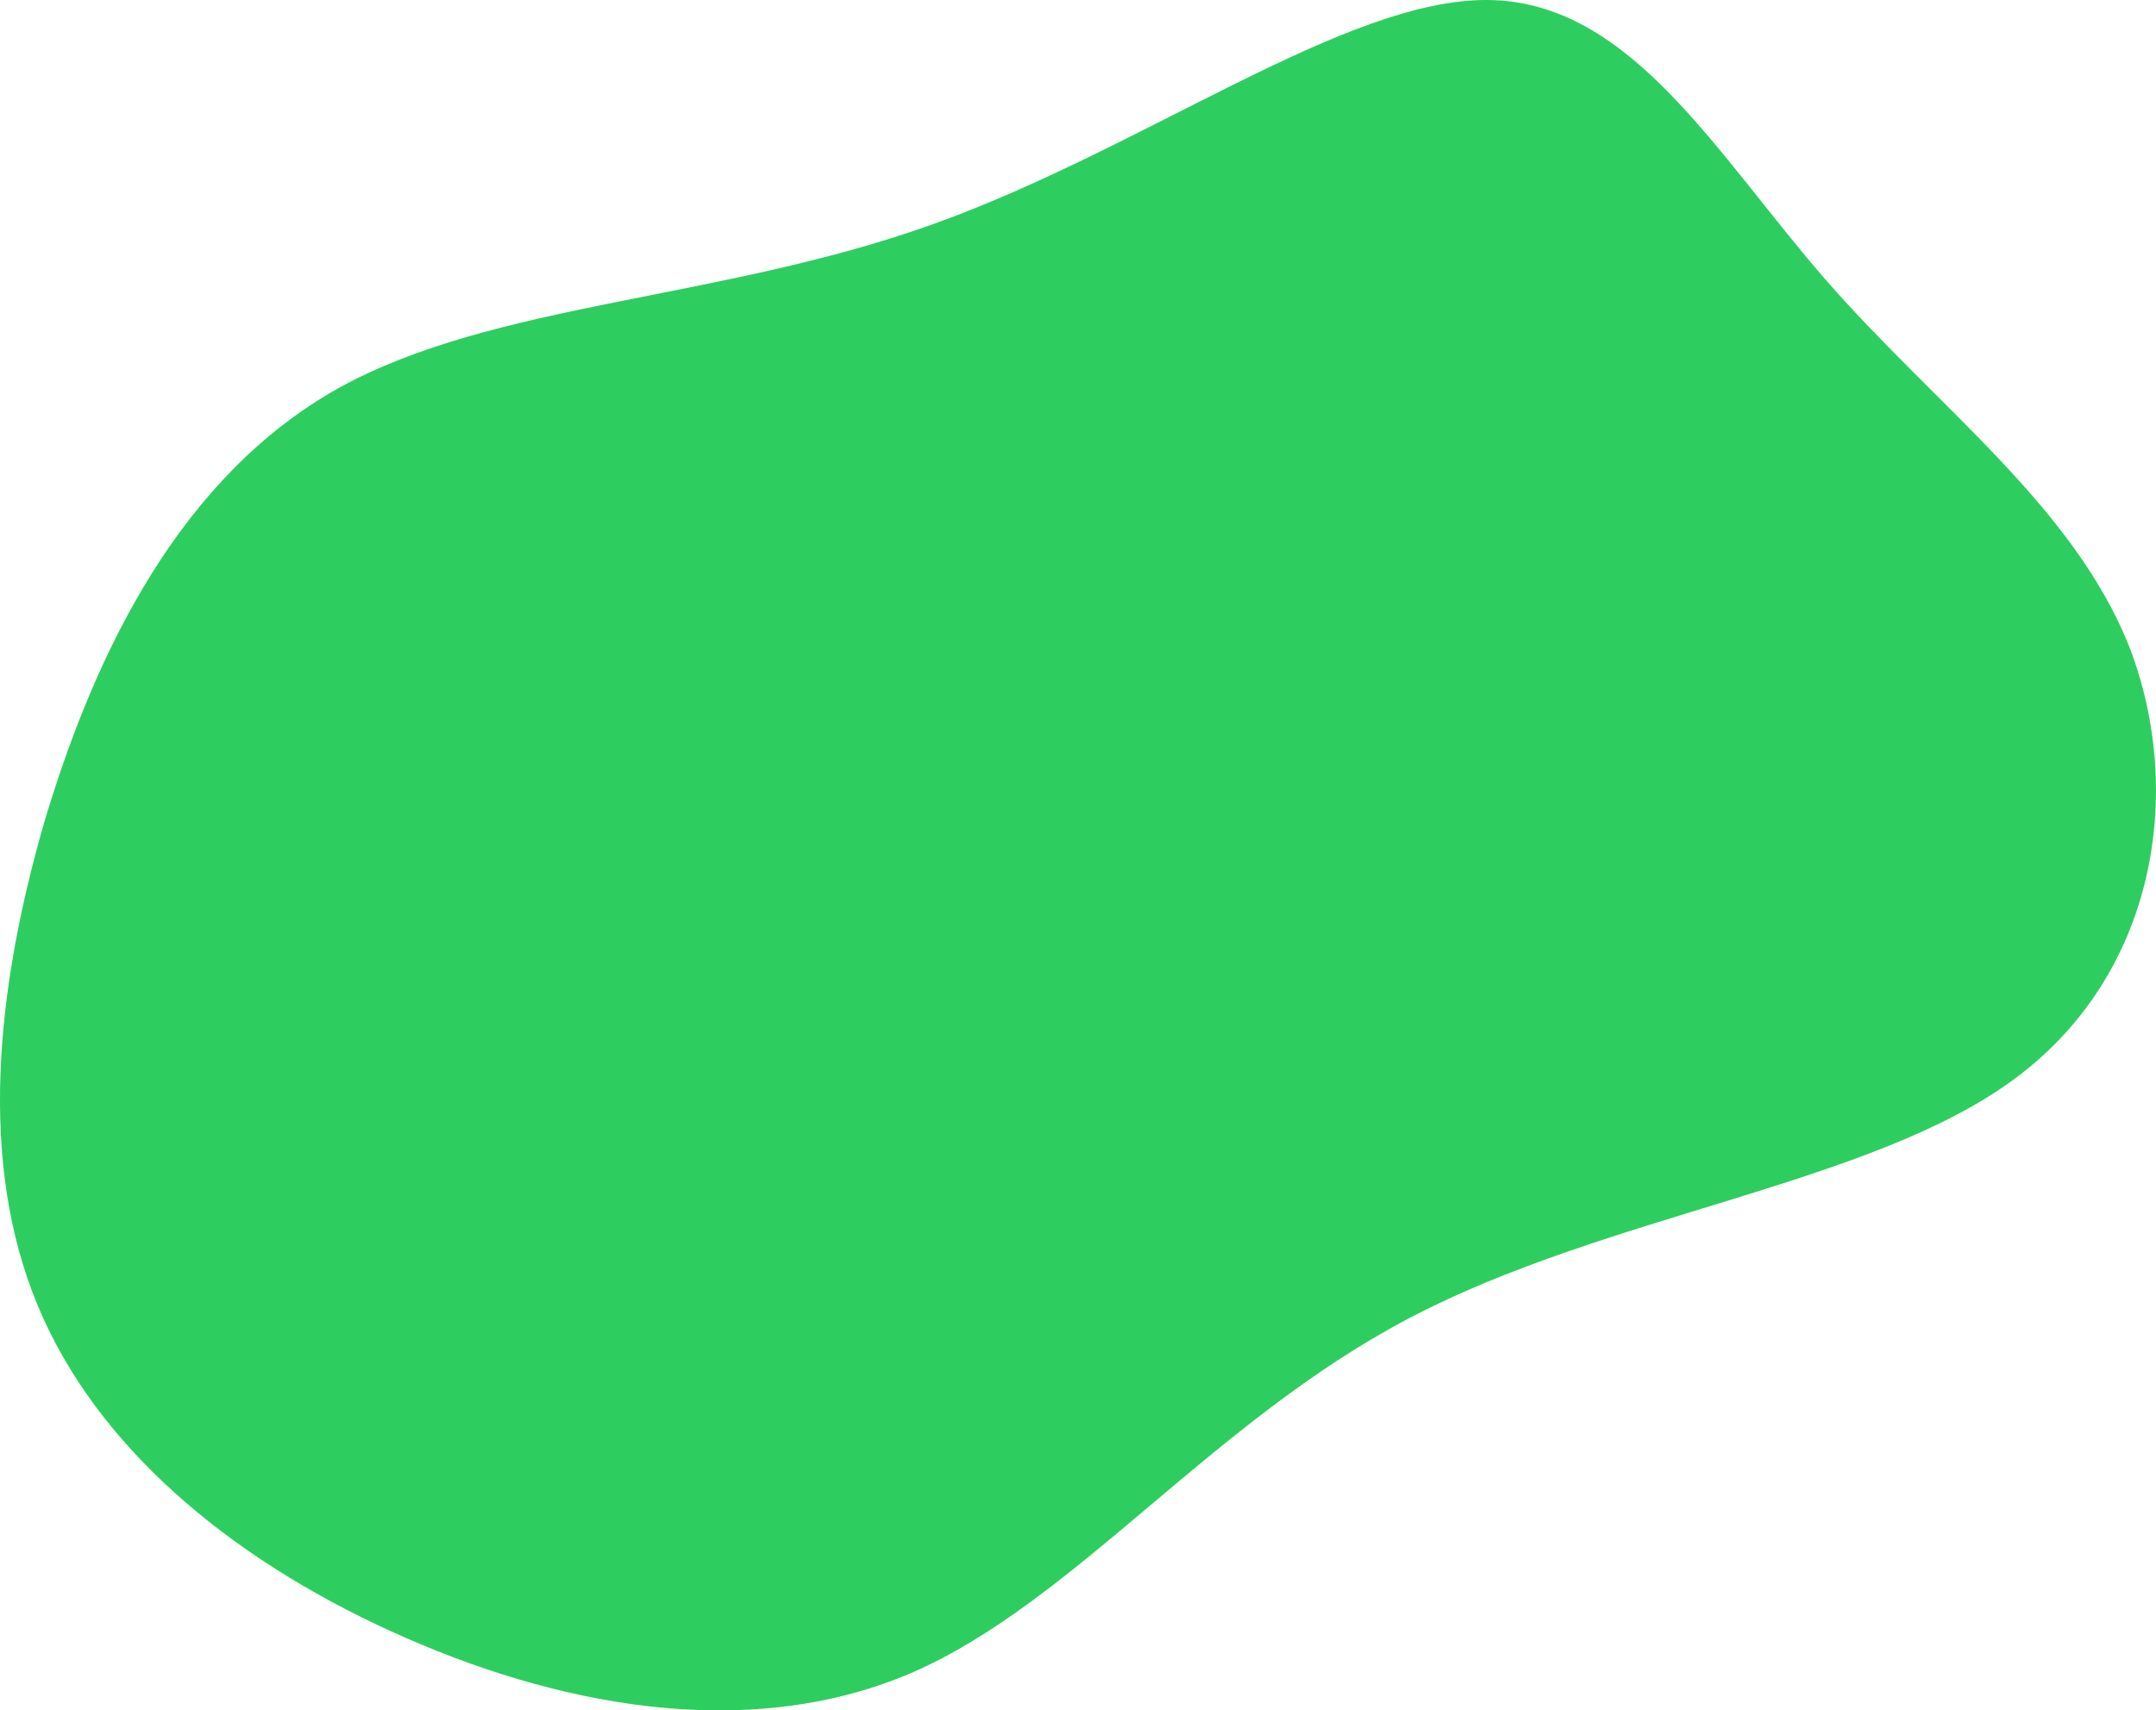
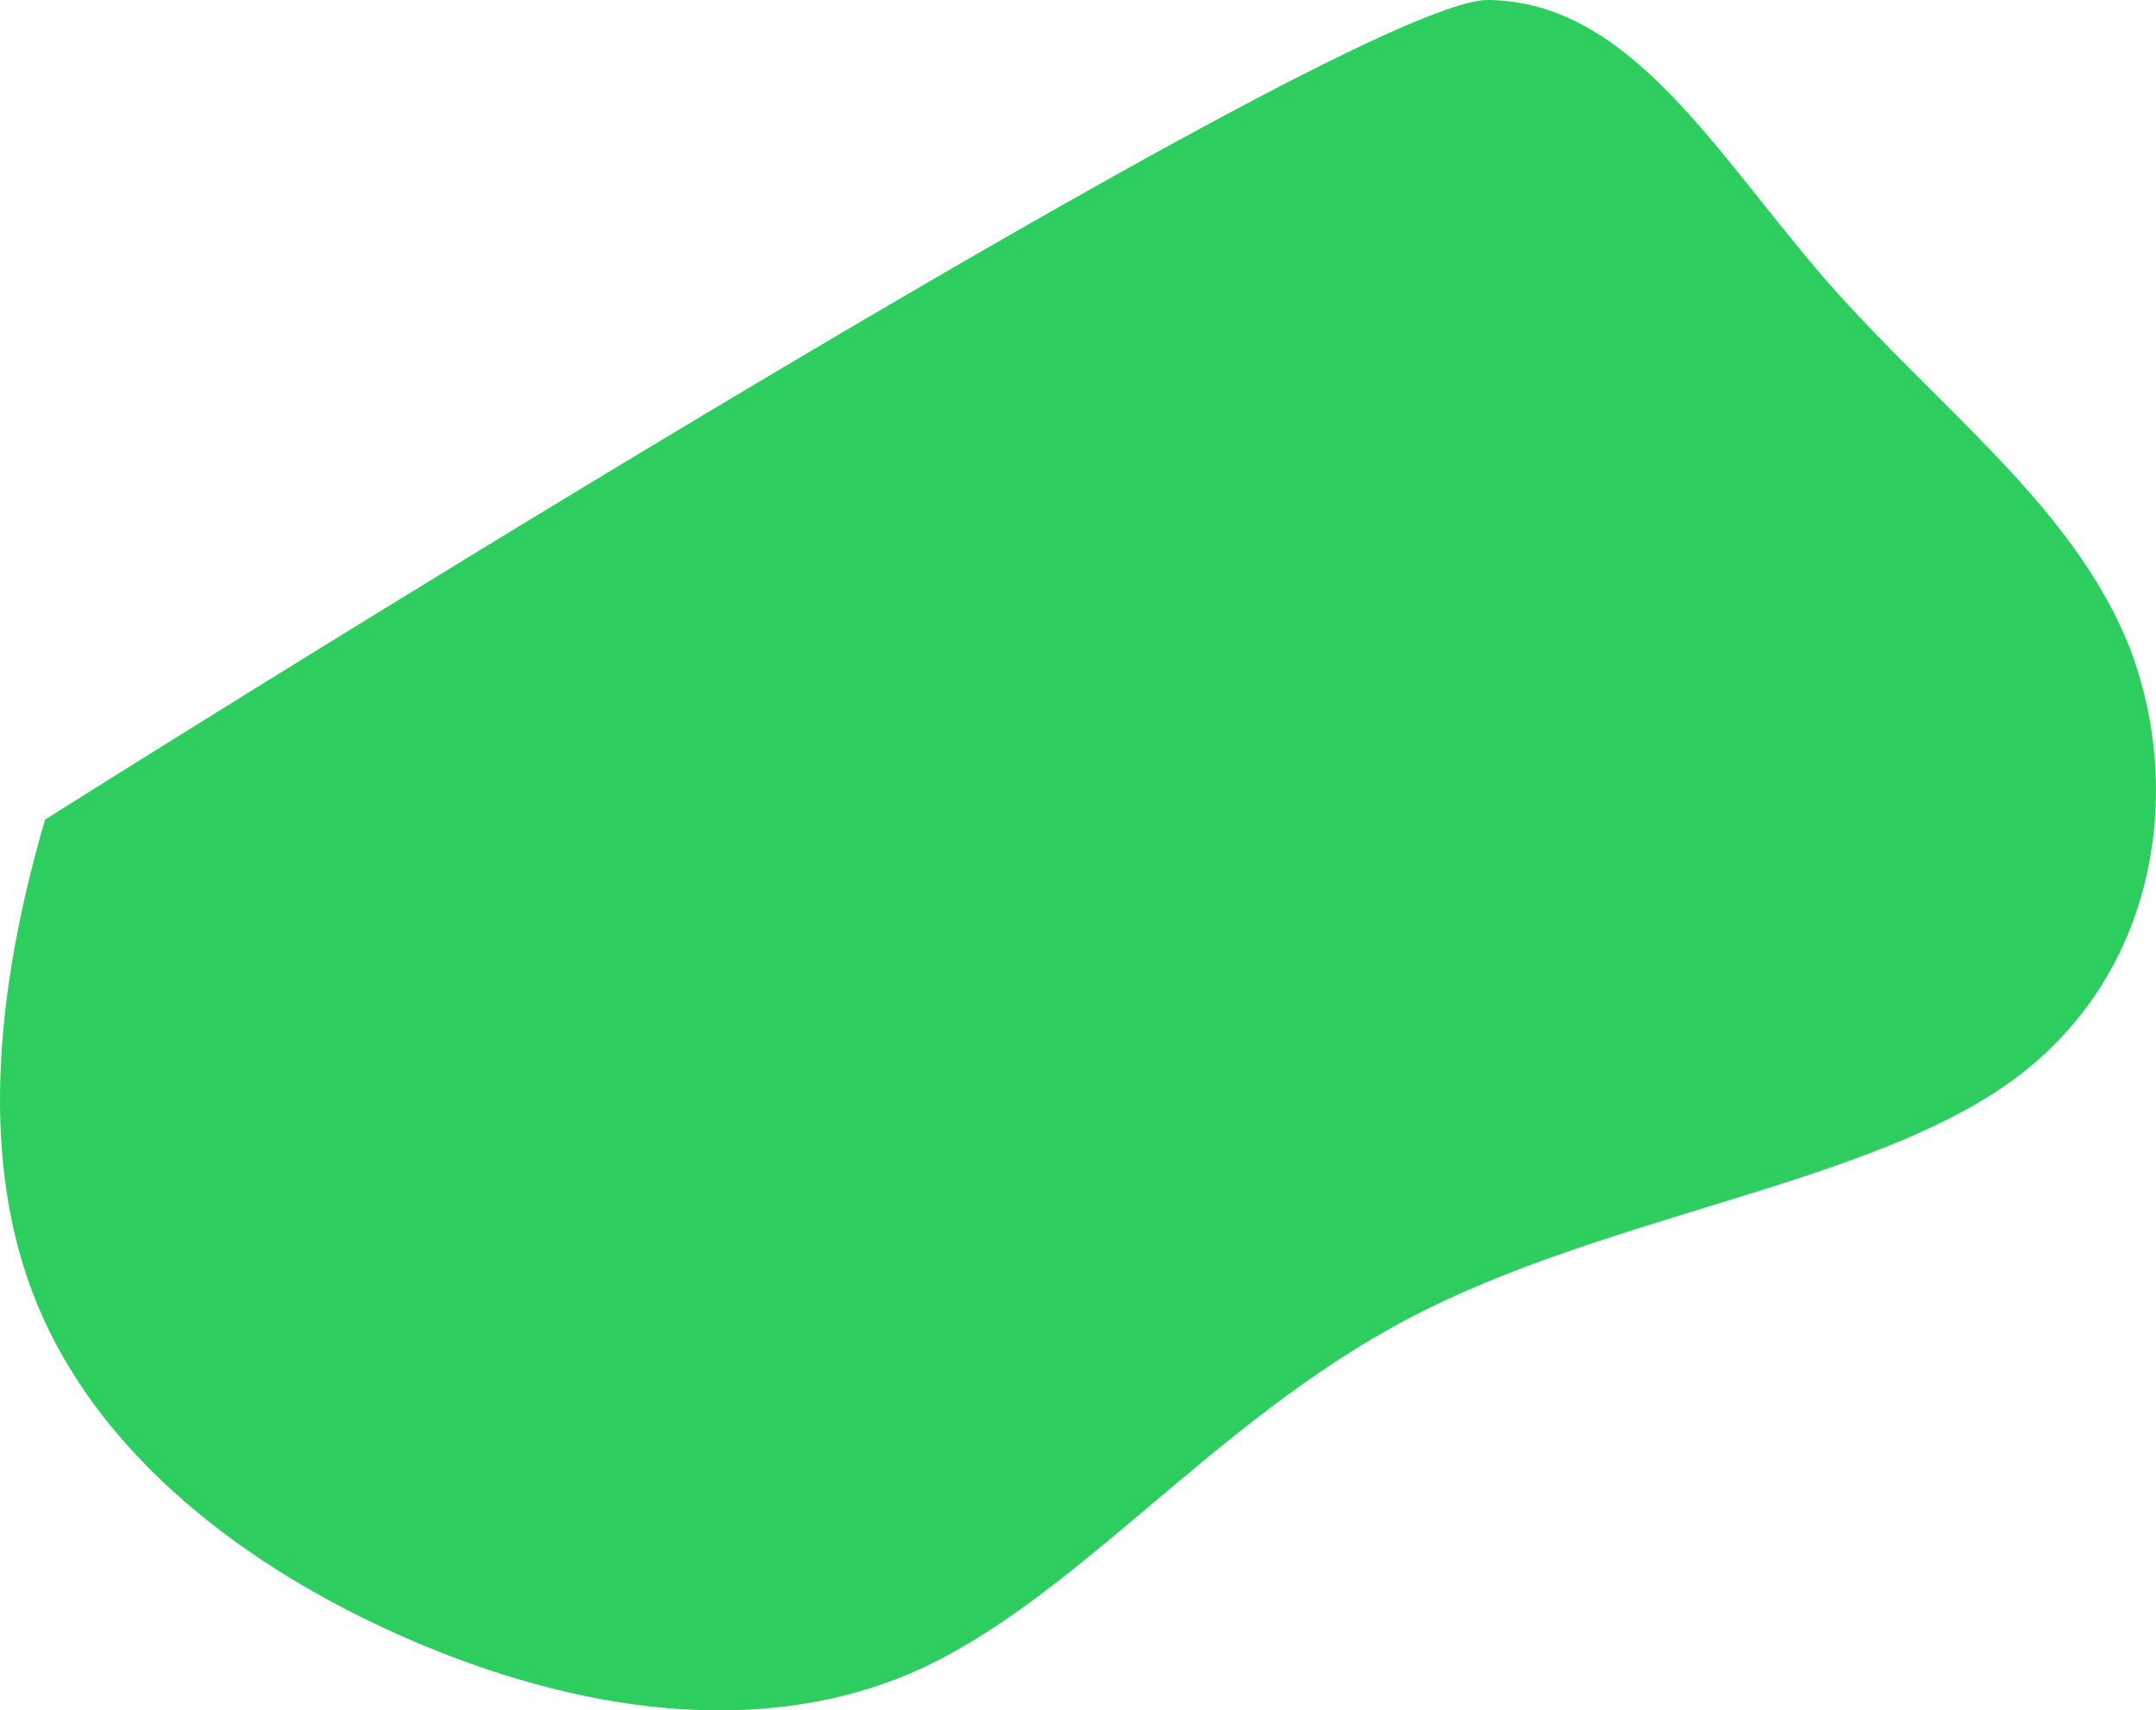
<svg xmlns="http://www.w3.org/2000/svg" id="_レイヤー_1" viewBox="0 0 636.36 504.88">
  <defs>
    <style>.cls-1{fill:#2dce5f;}</style>
  </defs>
-   <path id="_パス_7599" class="cls-1" d="M13.29,241.94c15.25-50.73,40.54-101.6,86.66-127.4,45.89-25.38,112.14-25.8,174.92-48.18S396.95-.38,439.17,0c42.22,.38,67.36,45.51,100.01,82.95,32.54,37.19,72.94,66.54,89.36,108.12,16.17,42,8.36,96.22-34.06,127.49-42.43,31.27-119.81,39.74-178.45,70.49-58.63,30.75-98.87,83.94-147.17,104.83-48.76,20.79-105.5,9.54-153.53-12.39-48.03-21.93-87.01-54.7-104.24-96.23-17.35-41.79-12.59-92.48,2.2-143.32Z" />
+   <path id="_パス_7599" class="cls-1" d="M13.29,241.94S396.95-.38,439.17,0c42.22,.38,67.36,45.51,100.01,82.95,32.54,37.19,72.94,66.54,89.36,108.12,16.17,42,8.36,96.22-34.06,127.49-42.43,31.27-119.81,39.74-178.45,70.49-58.63,30.75-98.87,83.94-147.17,104.83-48.76,20.79-105.5,9.54-153.53-12.39-48.03-21.93-87.01-54.7-104.24-96.23-17.35-41.79-12.59-92.48,2.2-143.32Z" />
</svg>